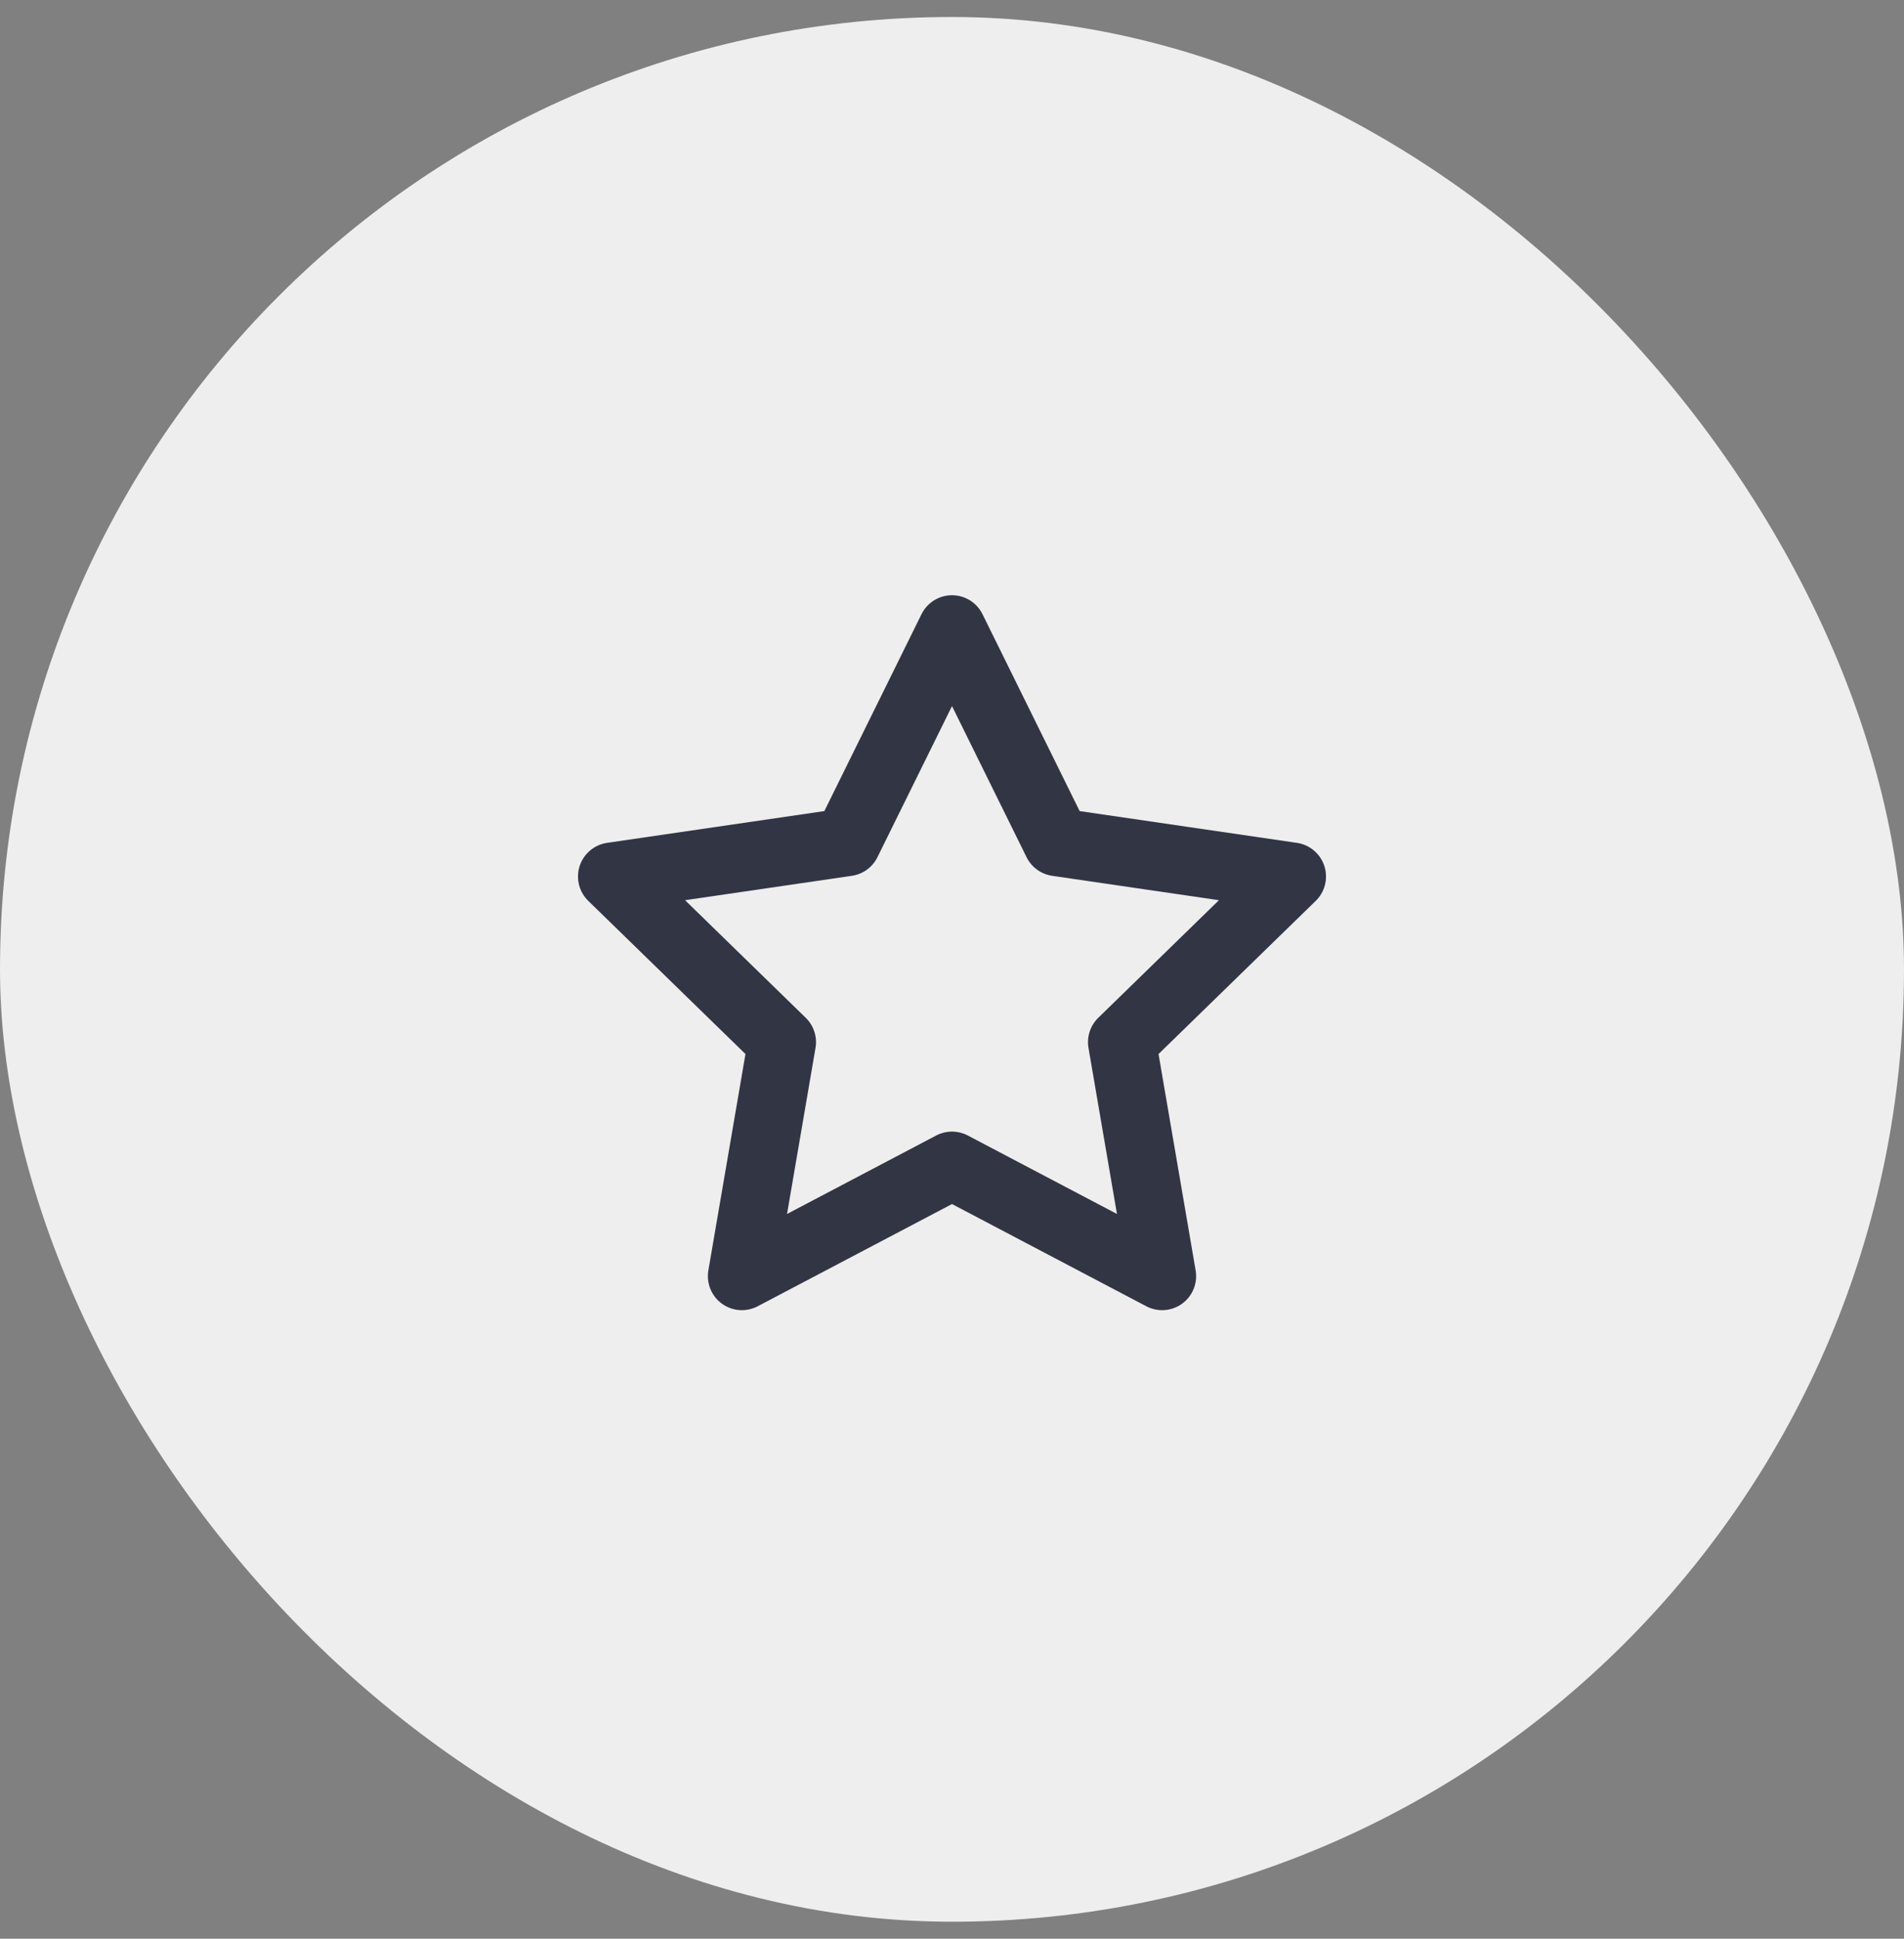
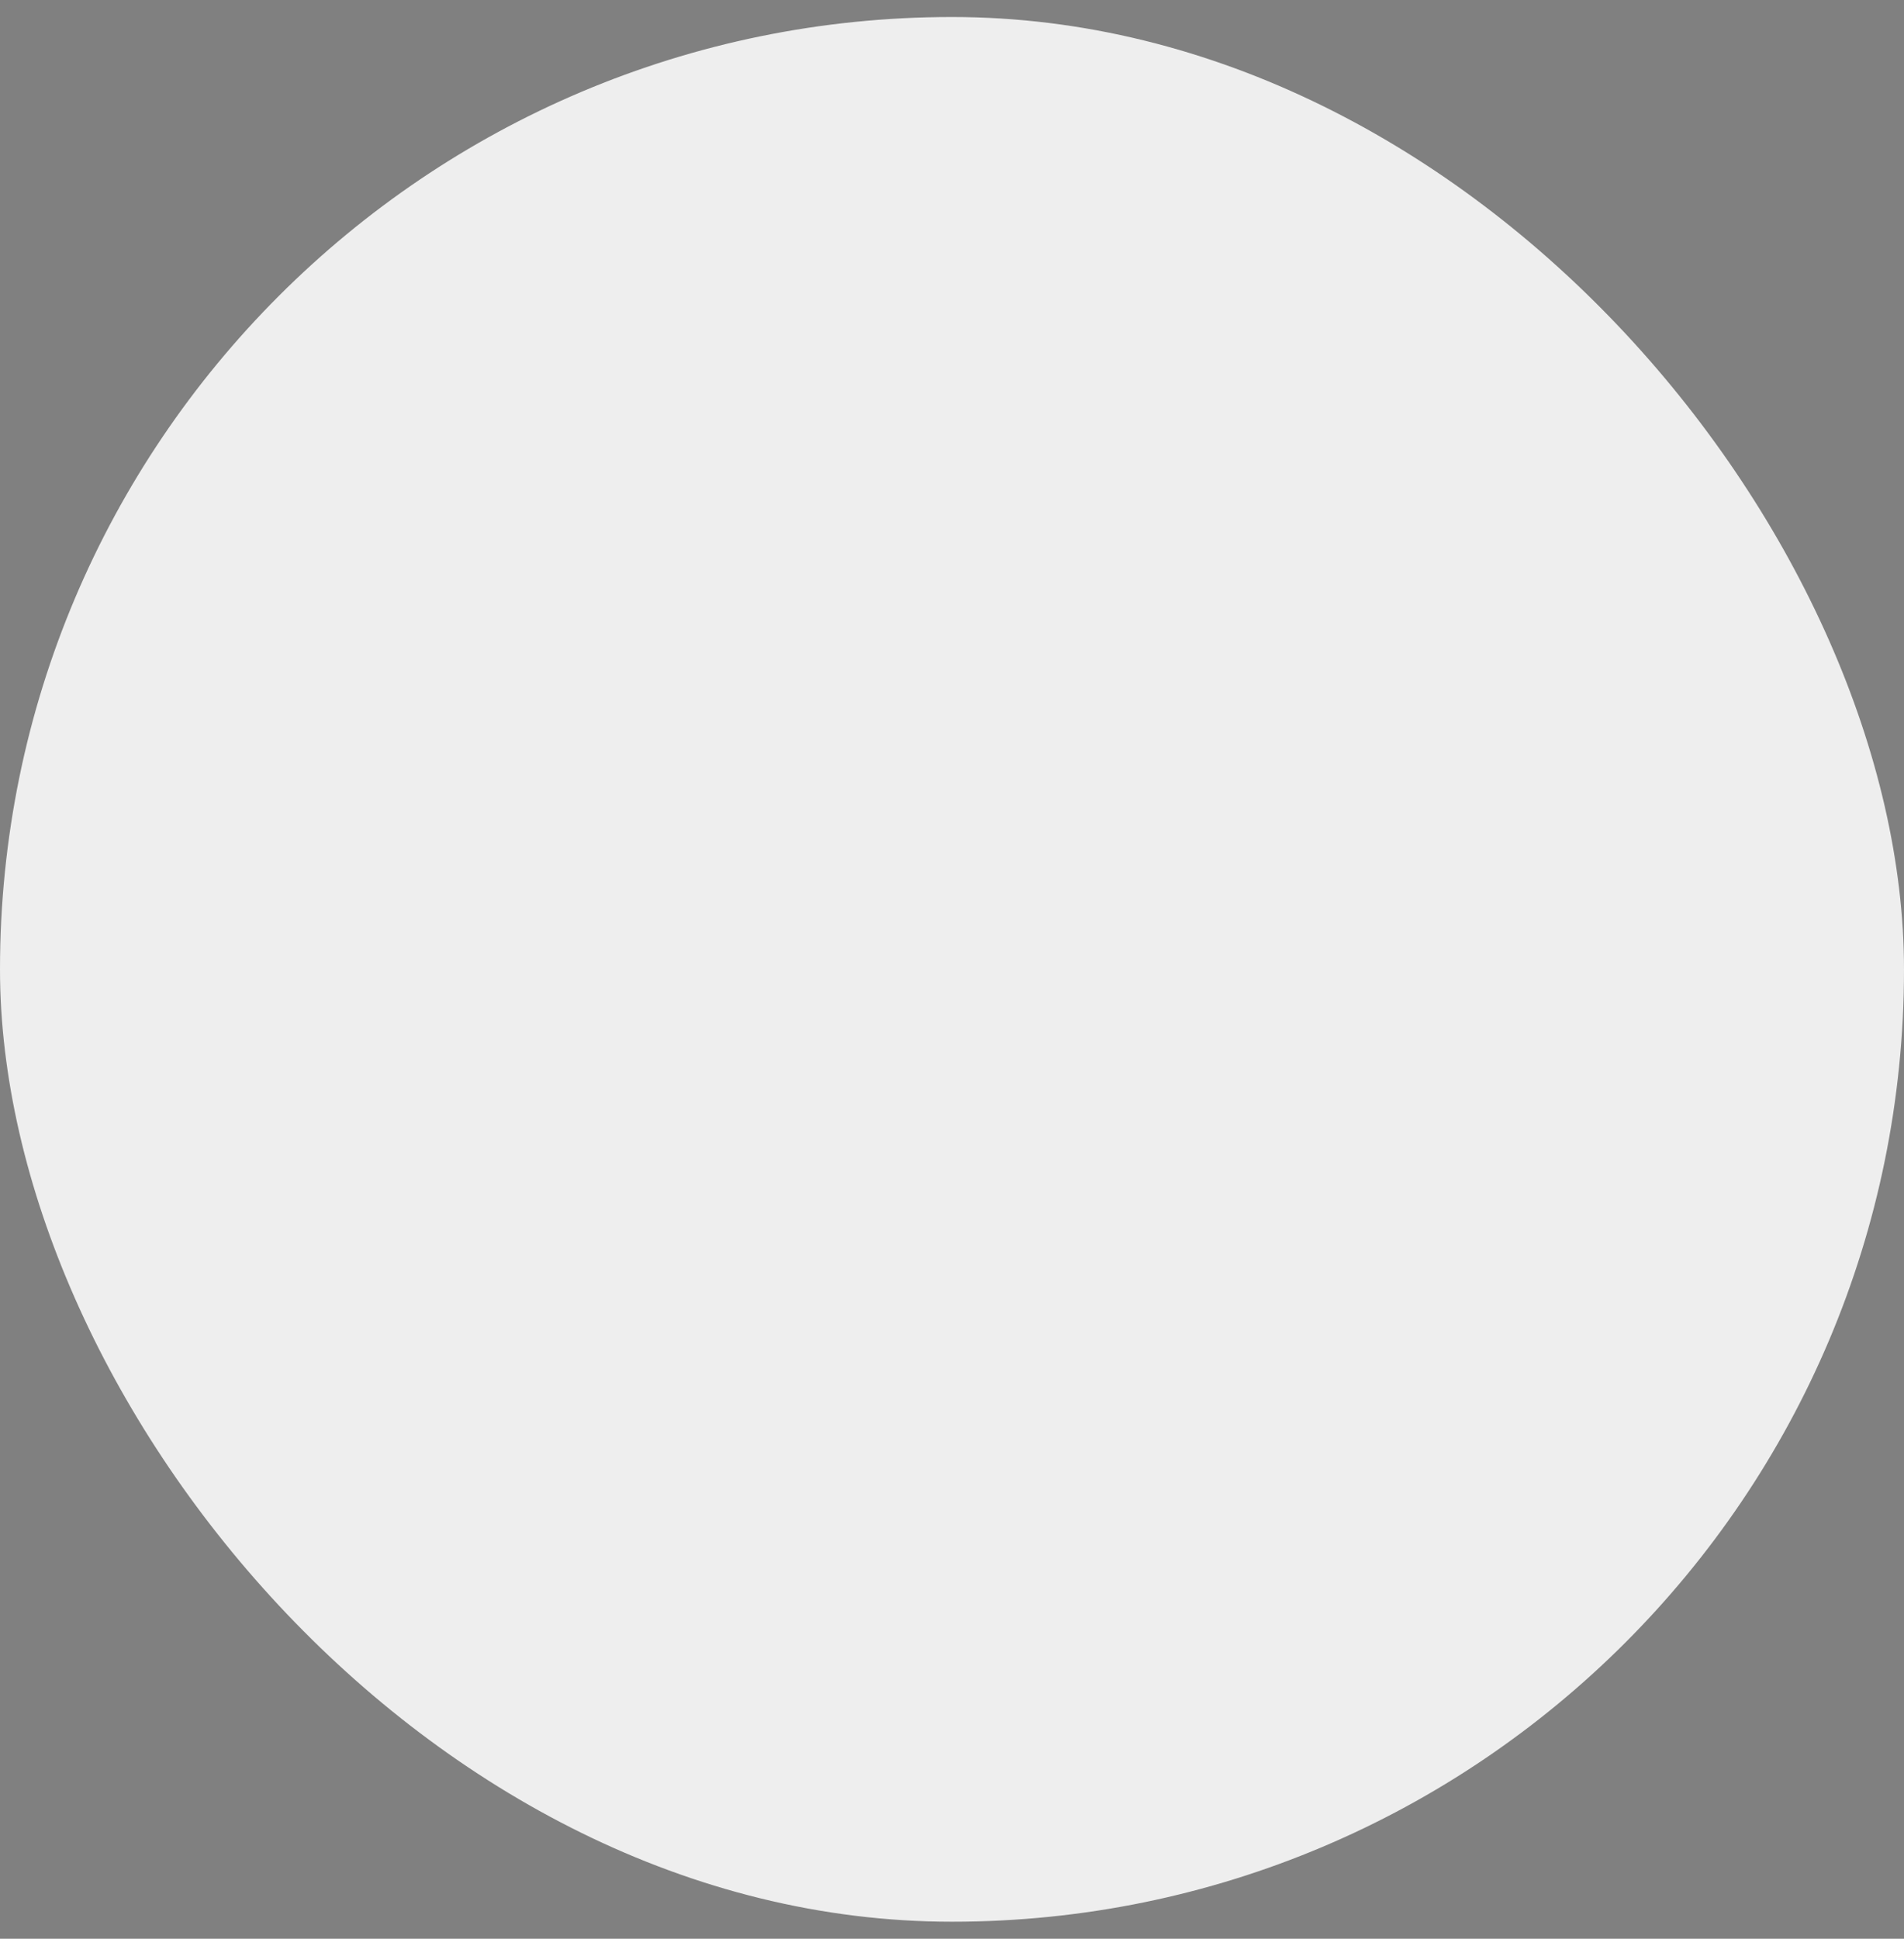
<svg xmlns="http://www.w3.org/2000/svg" width="56" height="57" viewBox="0 0 56 57" fill="none">
  <rect x="0" y="0" width="56" height="57" fill="#808080" stroke="none" />
  <rect y="0.5" width="56" height="56" rx="28" fill="#EEEEEE" />
-   <path d="M28 18.5L31.09 24.76L38 25.77L33 30.64L34.18 37.52L28 34.27L21.82 37.52L23 30.64L18 25.77L24.91 24.76L28 18.5Z" stroke="#323544" stroke-width="2" stroke-linecap="round" stroke-linejoin="round" />
</svg>